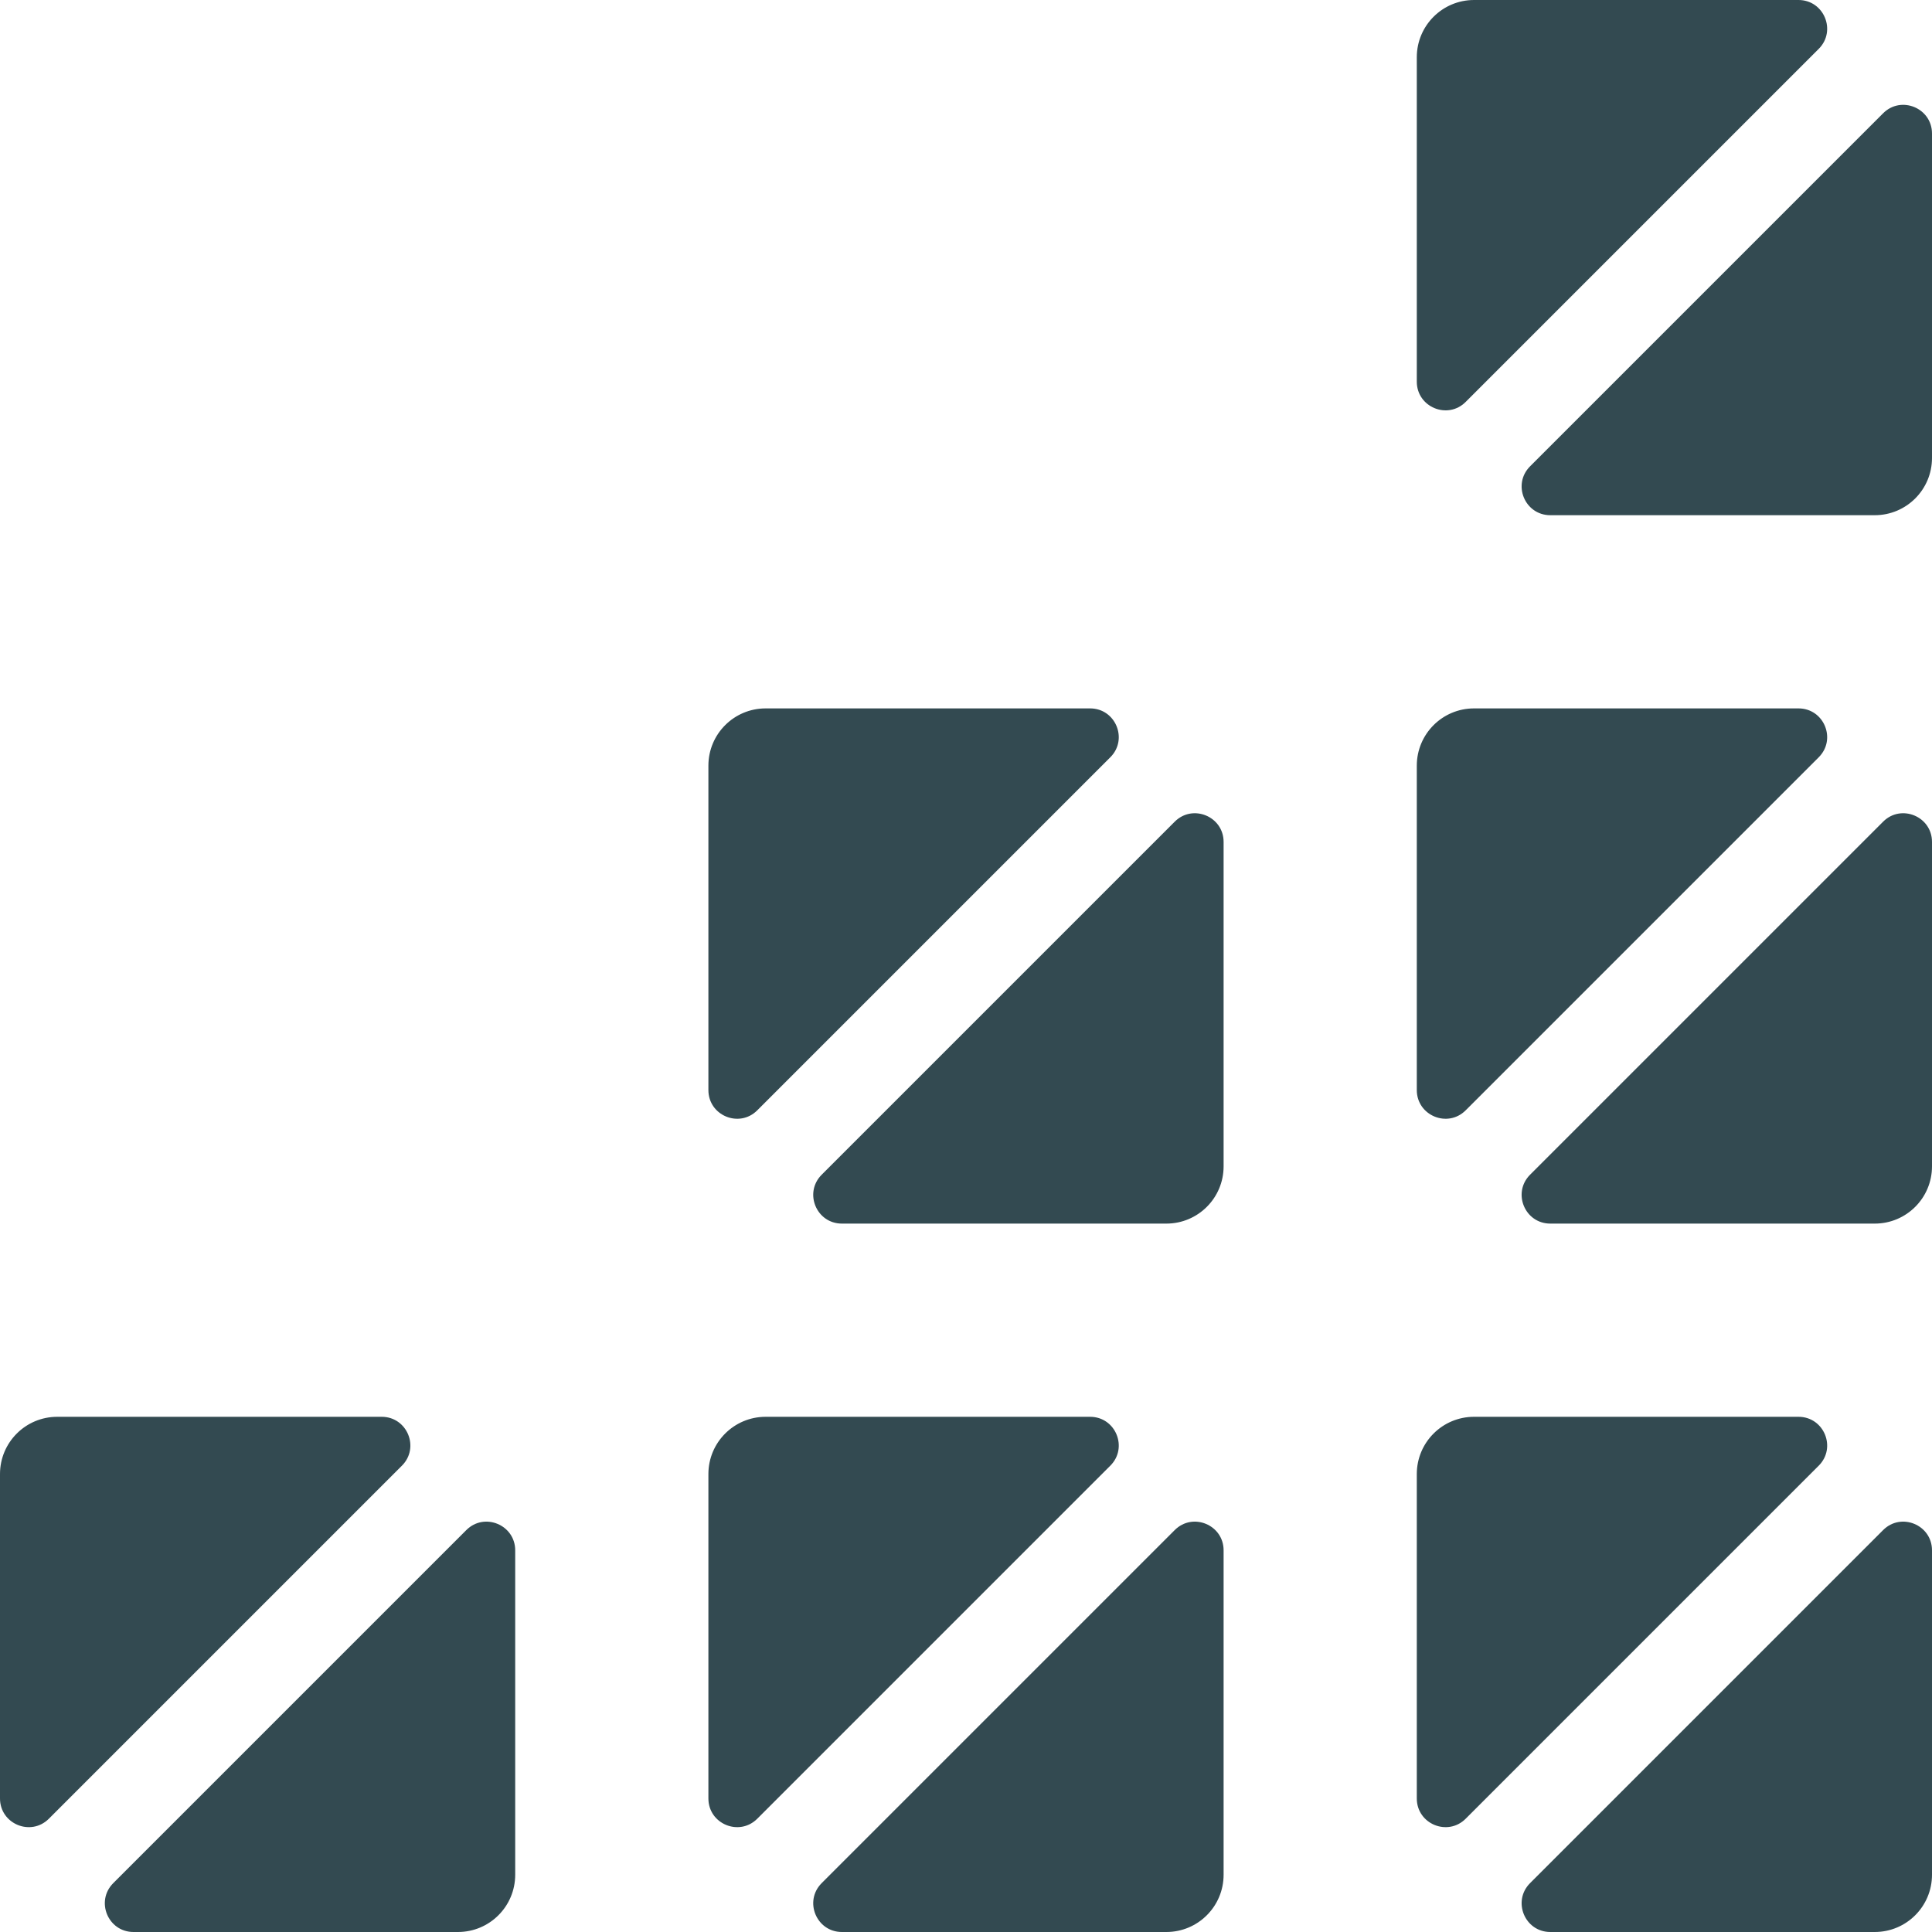
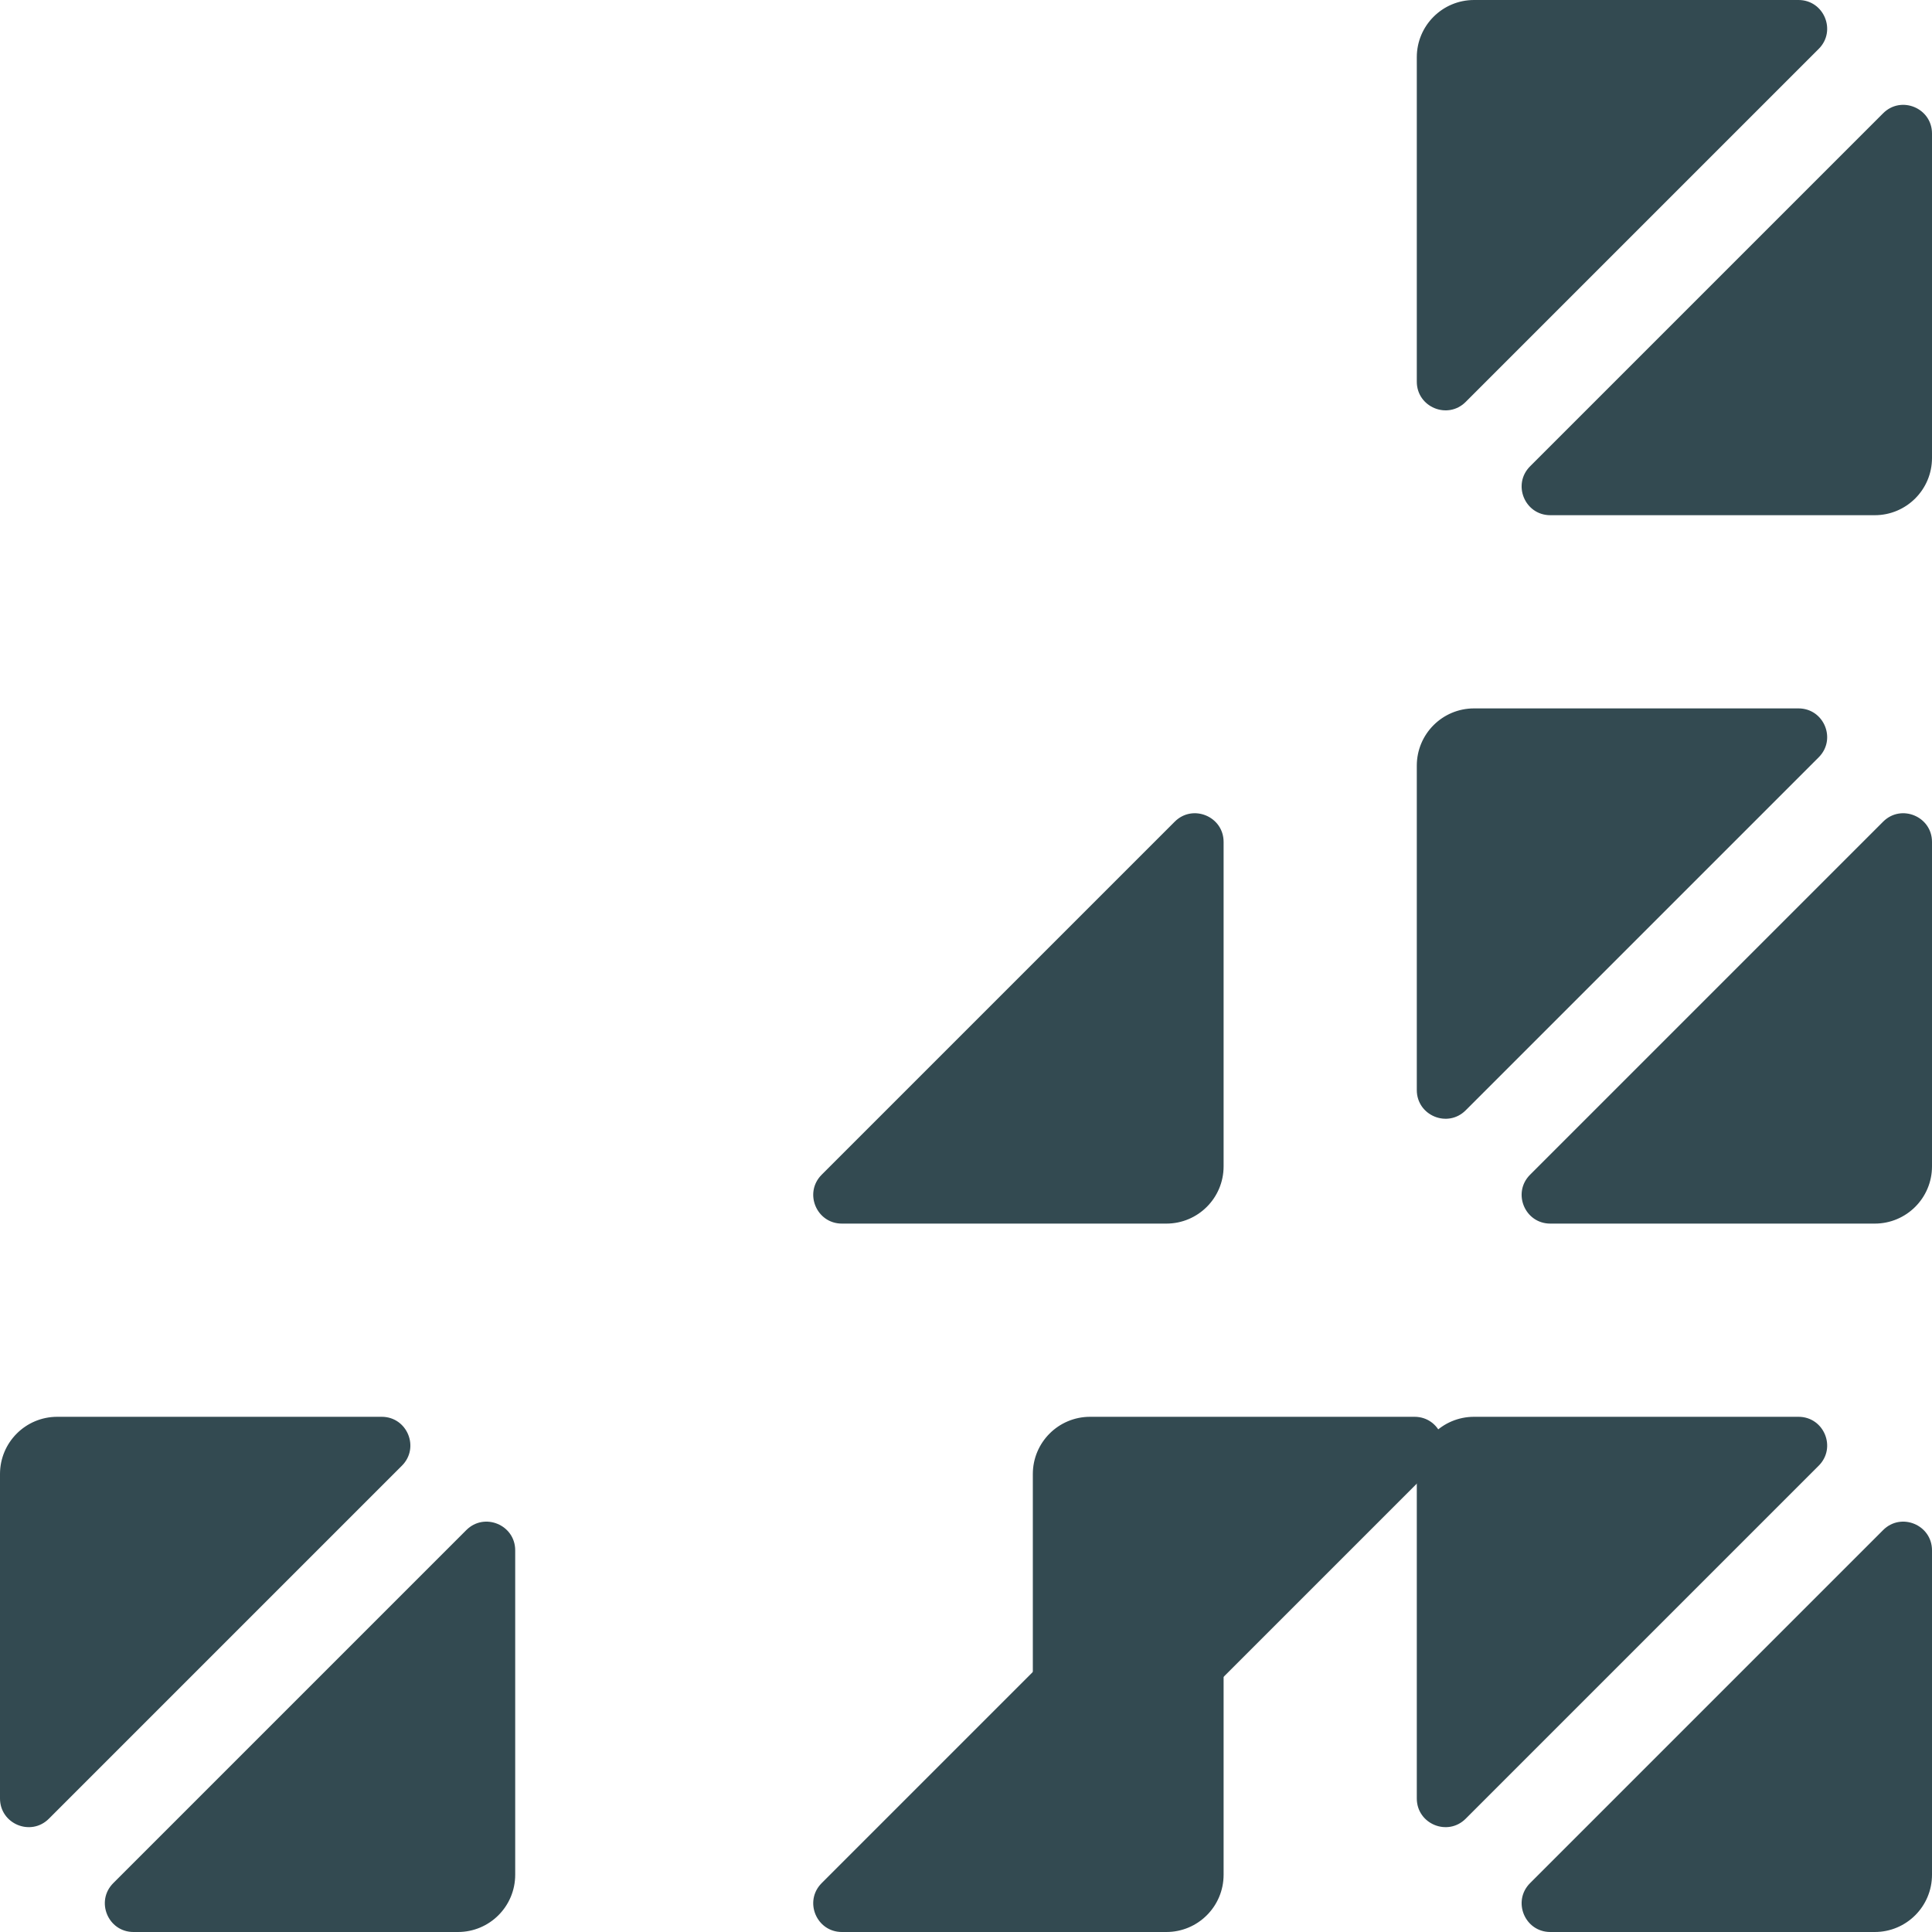
<svg xmlns="http://www.w3.org/2000/svg" id="a" viewBox="0 0 270 270">
  <defs>
    <style>.b{fill:#334a51;}</style>
  </defs>
  <g>
    <path class="b" d="M117.66,270h45.34c4.42,0,8-3.58,8-8v-45.34c0-3.56-4.31-5.35-6.83-2.83l-49.34,49.34c-2.52,2.52-.74,6.83,2.83,6.83Z" />
-     <path class="b" d="M152.34,198h-45.34c-4.42,0-8,3.58-8,8v45.34c0,3.56,4.31,5.35,6.83,2.83l49.34-49.34c2.52-2.52,.74-6.83-2.83-6.83Z" />
+     <path class="b" d="M152.34,198c-4.42,0-8,3.58-8,8v45.34c0,3.56,4.31,5.35,6.83,2.83l49.34-49.34c2.52-2.52,.74-6.83-2.83-6.83Z" />
  </g>
  <g>
    <path class="b" d="M216.66,72h45.34c4.42,0,8-3.58,8-8V18.66c0-3.56-4.31-5.35-6.83-2.83l-49.34,49.34c-2.52,2.52-.74,6.83,2.83,6.83Z" />
    <path class="b" d="M251.34,0h-45.34c-4.42,0-8,3.58-8,8V53.34c0,3.56,4.31,5.35,6.83,2.83L254.17,6.83C256.69,4.31,254.91,0,251.34,0Z" />
  </g>
  <g>
    <path class="b" d="M117.66,171h45.34c4.42,0,8-3.58,8-8v-45.34c0-3.56-4.31-5.35-6.83-2.83l-49.34,49.34c-2.52,2.52-.74,6.83,2.83,6.83Z" />
-     <path class="b" d="M152.34,99h-45.34c-4.42,0-8,3.58-8,8v45.34c0,3.56,4.31,5.35,6.83,2.83l49.34-49.34c2.52-2.52,.74-6.83-2.83-6.83Z" />
  </g>
  <path class="b" d="M216.66,270h45.34c4.42,0,8-3.58,8-8v-45.34c0-3.56-4.31-5.35-6.83-2.83l-49.34,49.34c-2.52,2.52-.74,6.83,2.83,6.83Z" />
  <path class="b" d="M251.34,198h-45.34c-4.42,0-8,3.58-8,8v45.34c0,3.56,4.31,5.35,6.83,2.83l49.34-49.34c2.52-2.52,.74-6.83-2.83-6.83Z" />
  <g>
    <path class="b" d="M216.66,171h45.34c4.42,0,8-3.58,8-8v-45.34c0-3.56-4.31-5.35-6.83-2.83l-49.34,49.34c-2.52,2.52-.74,6.83,2.83,6.83Z" />
    <path class="b" d="M251.34,99h-45.34c-4.42,0-8,3.58-8,8v45.34c0,3.56,4.31,5.35,6.83,2.83l49.34-49.34c2.52-2.52,.74-6.83-2.83-6.83Z" />
  </g>
  <g>
    <path class="b" d="M18.66,270h45.34c4.42,0,8-3.58,8-8v-45.34c0-3.56-4.31-5.35-6.83-2.83l-49.34,49.34c-2.52,2.52-.74,6.83,2.83,6.83Z" />
    <path class="b" d="M53.34,198H8c-4.42,0-8,3.58-8,8v45.34c0,3.56,4.31,5.35,6.83,2.83l49.34-49.34c2.52-2.52,.74-6.83-2.83-6.83Z" />
  </g>
</svg>